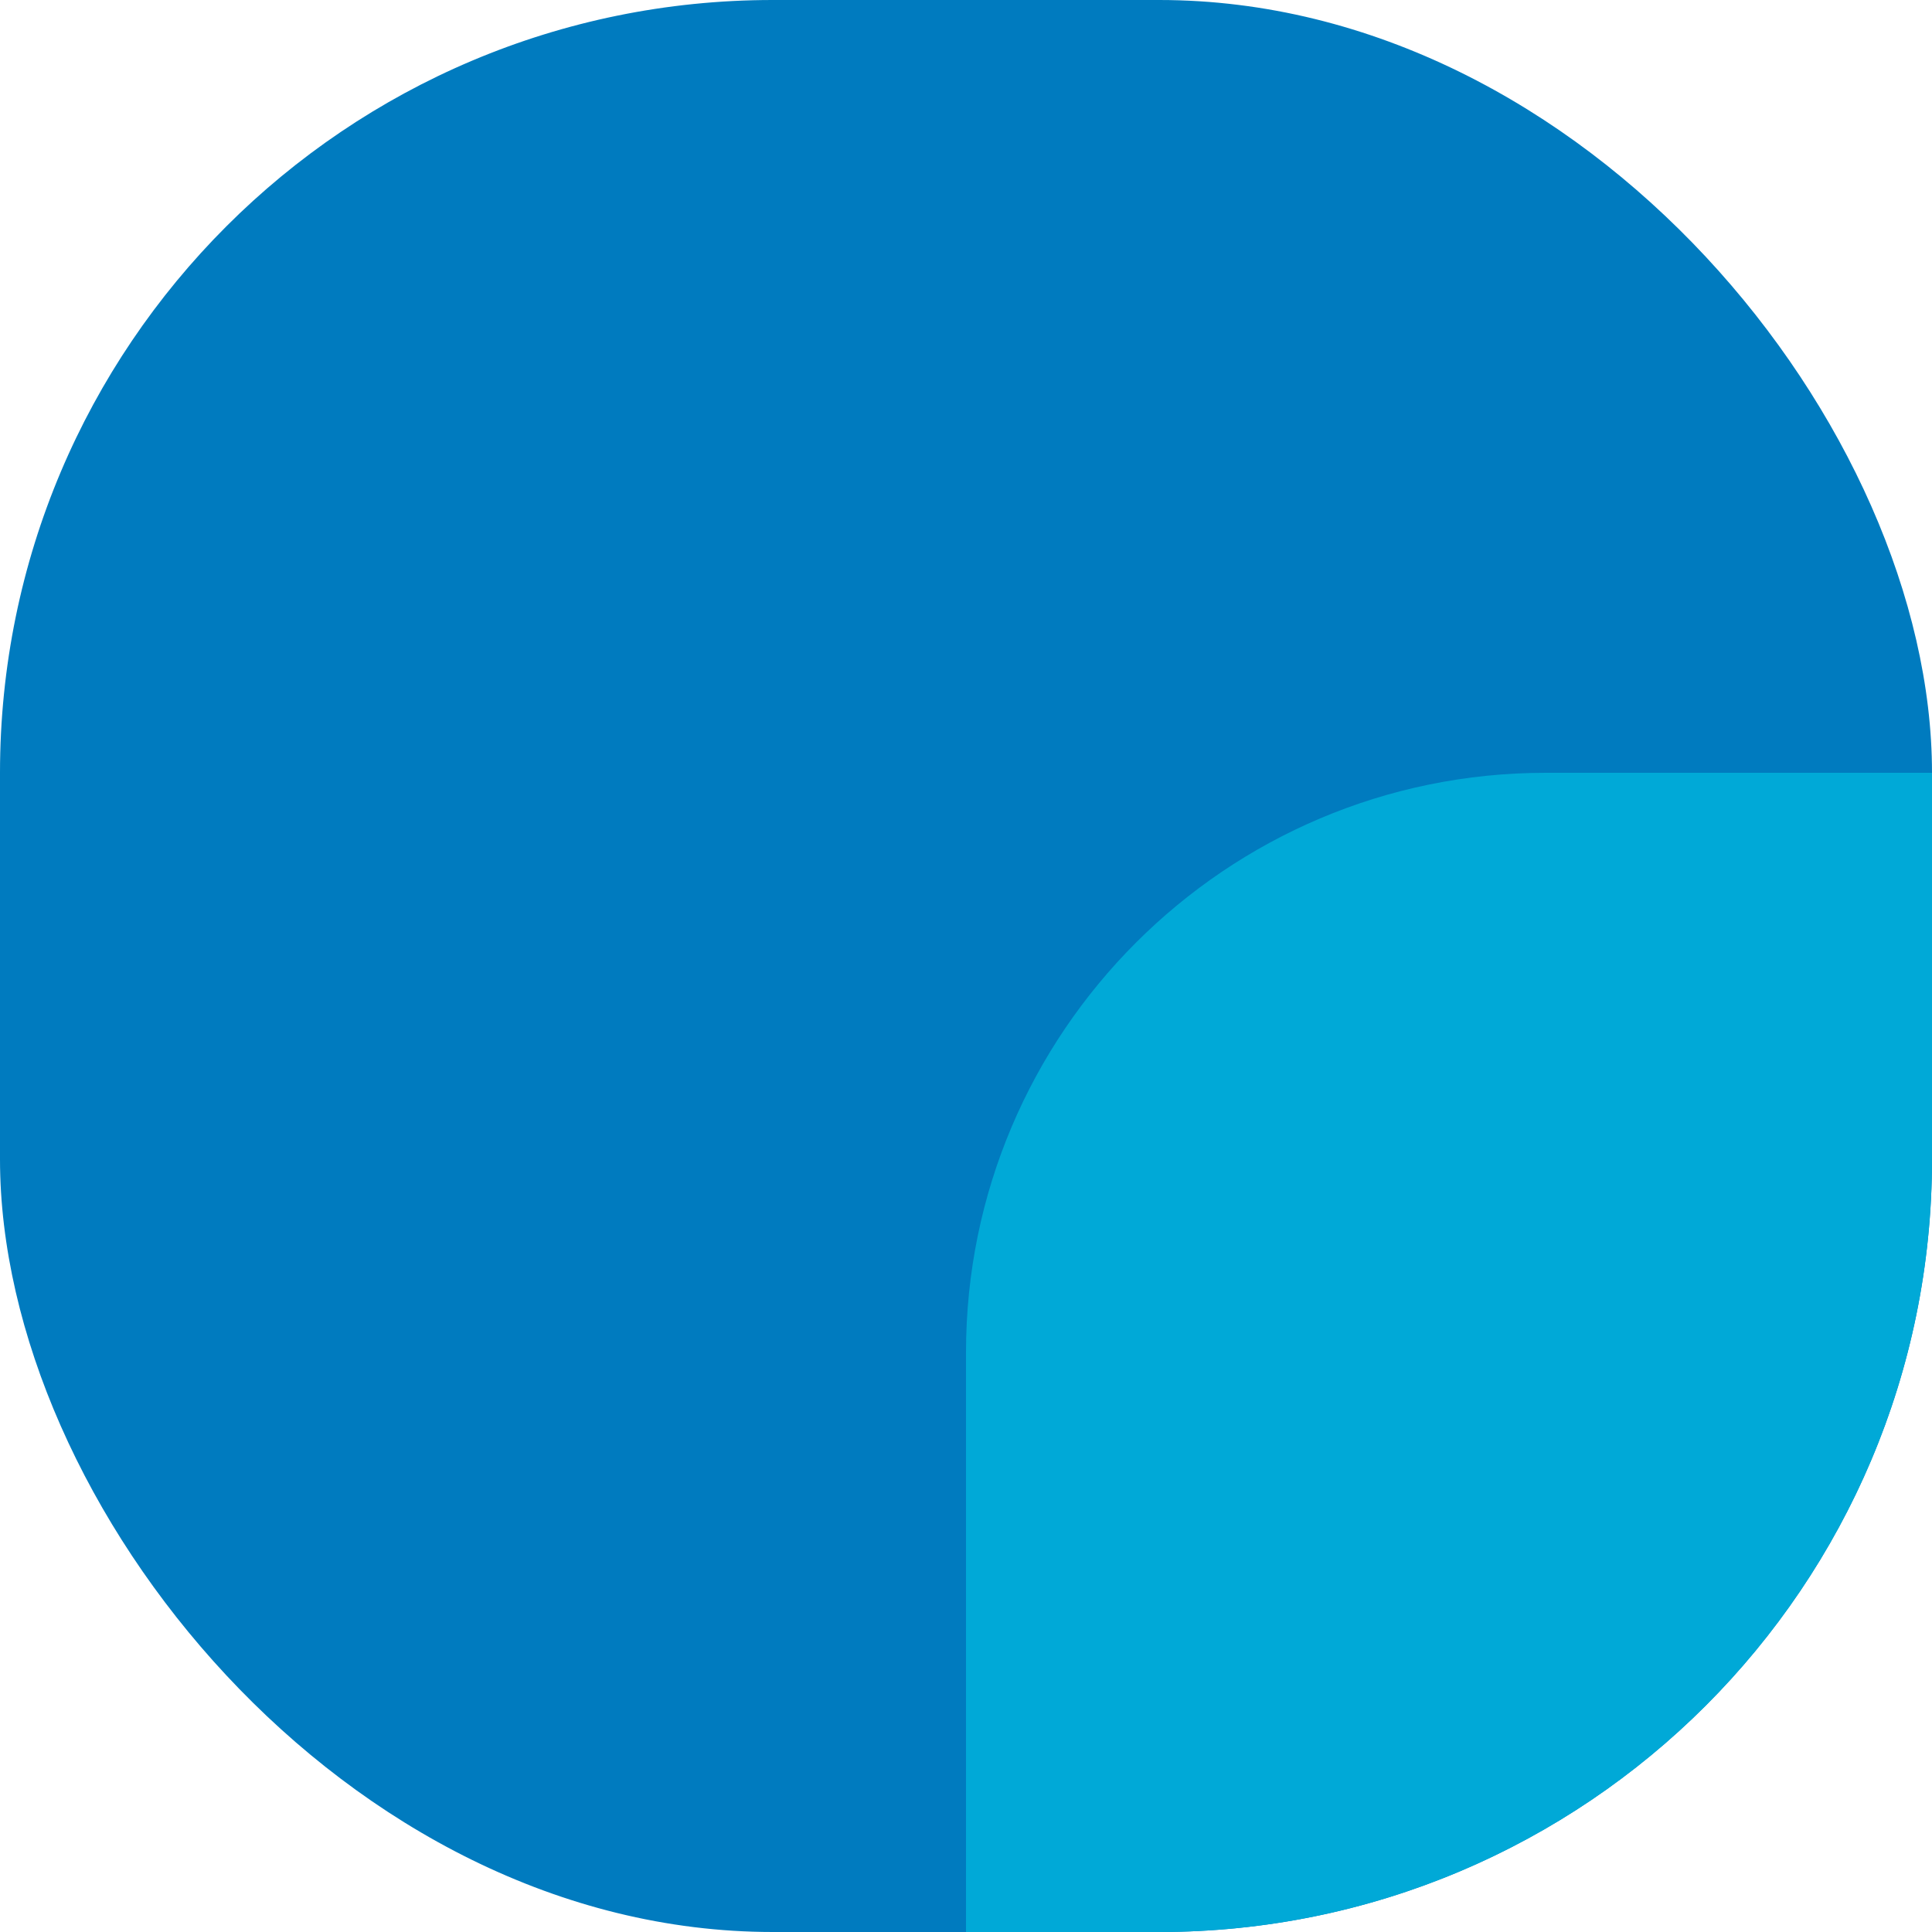
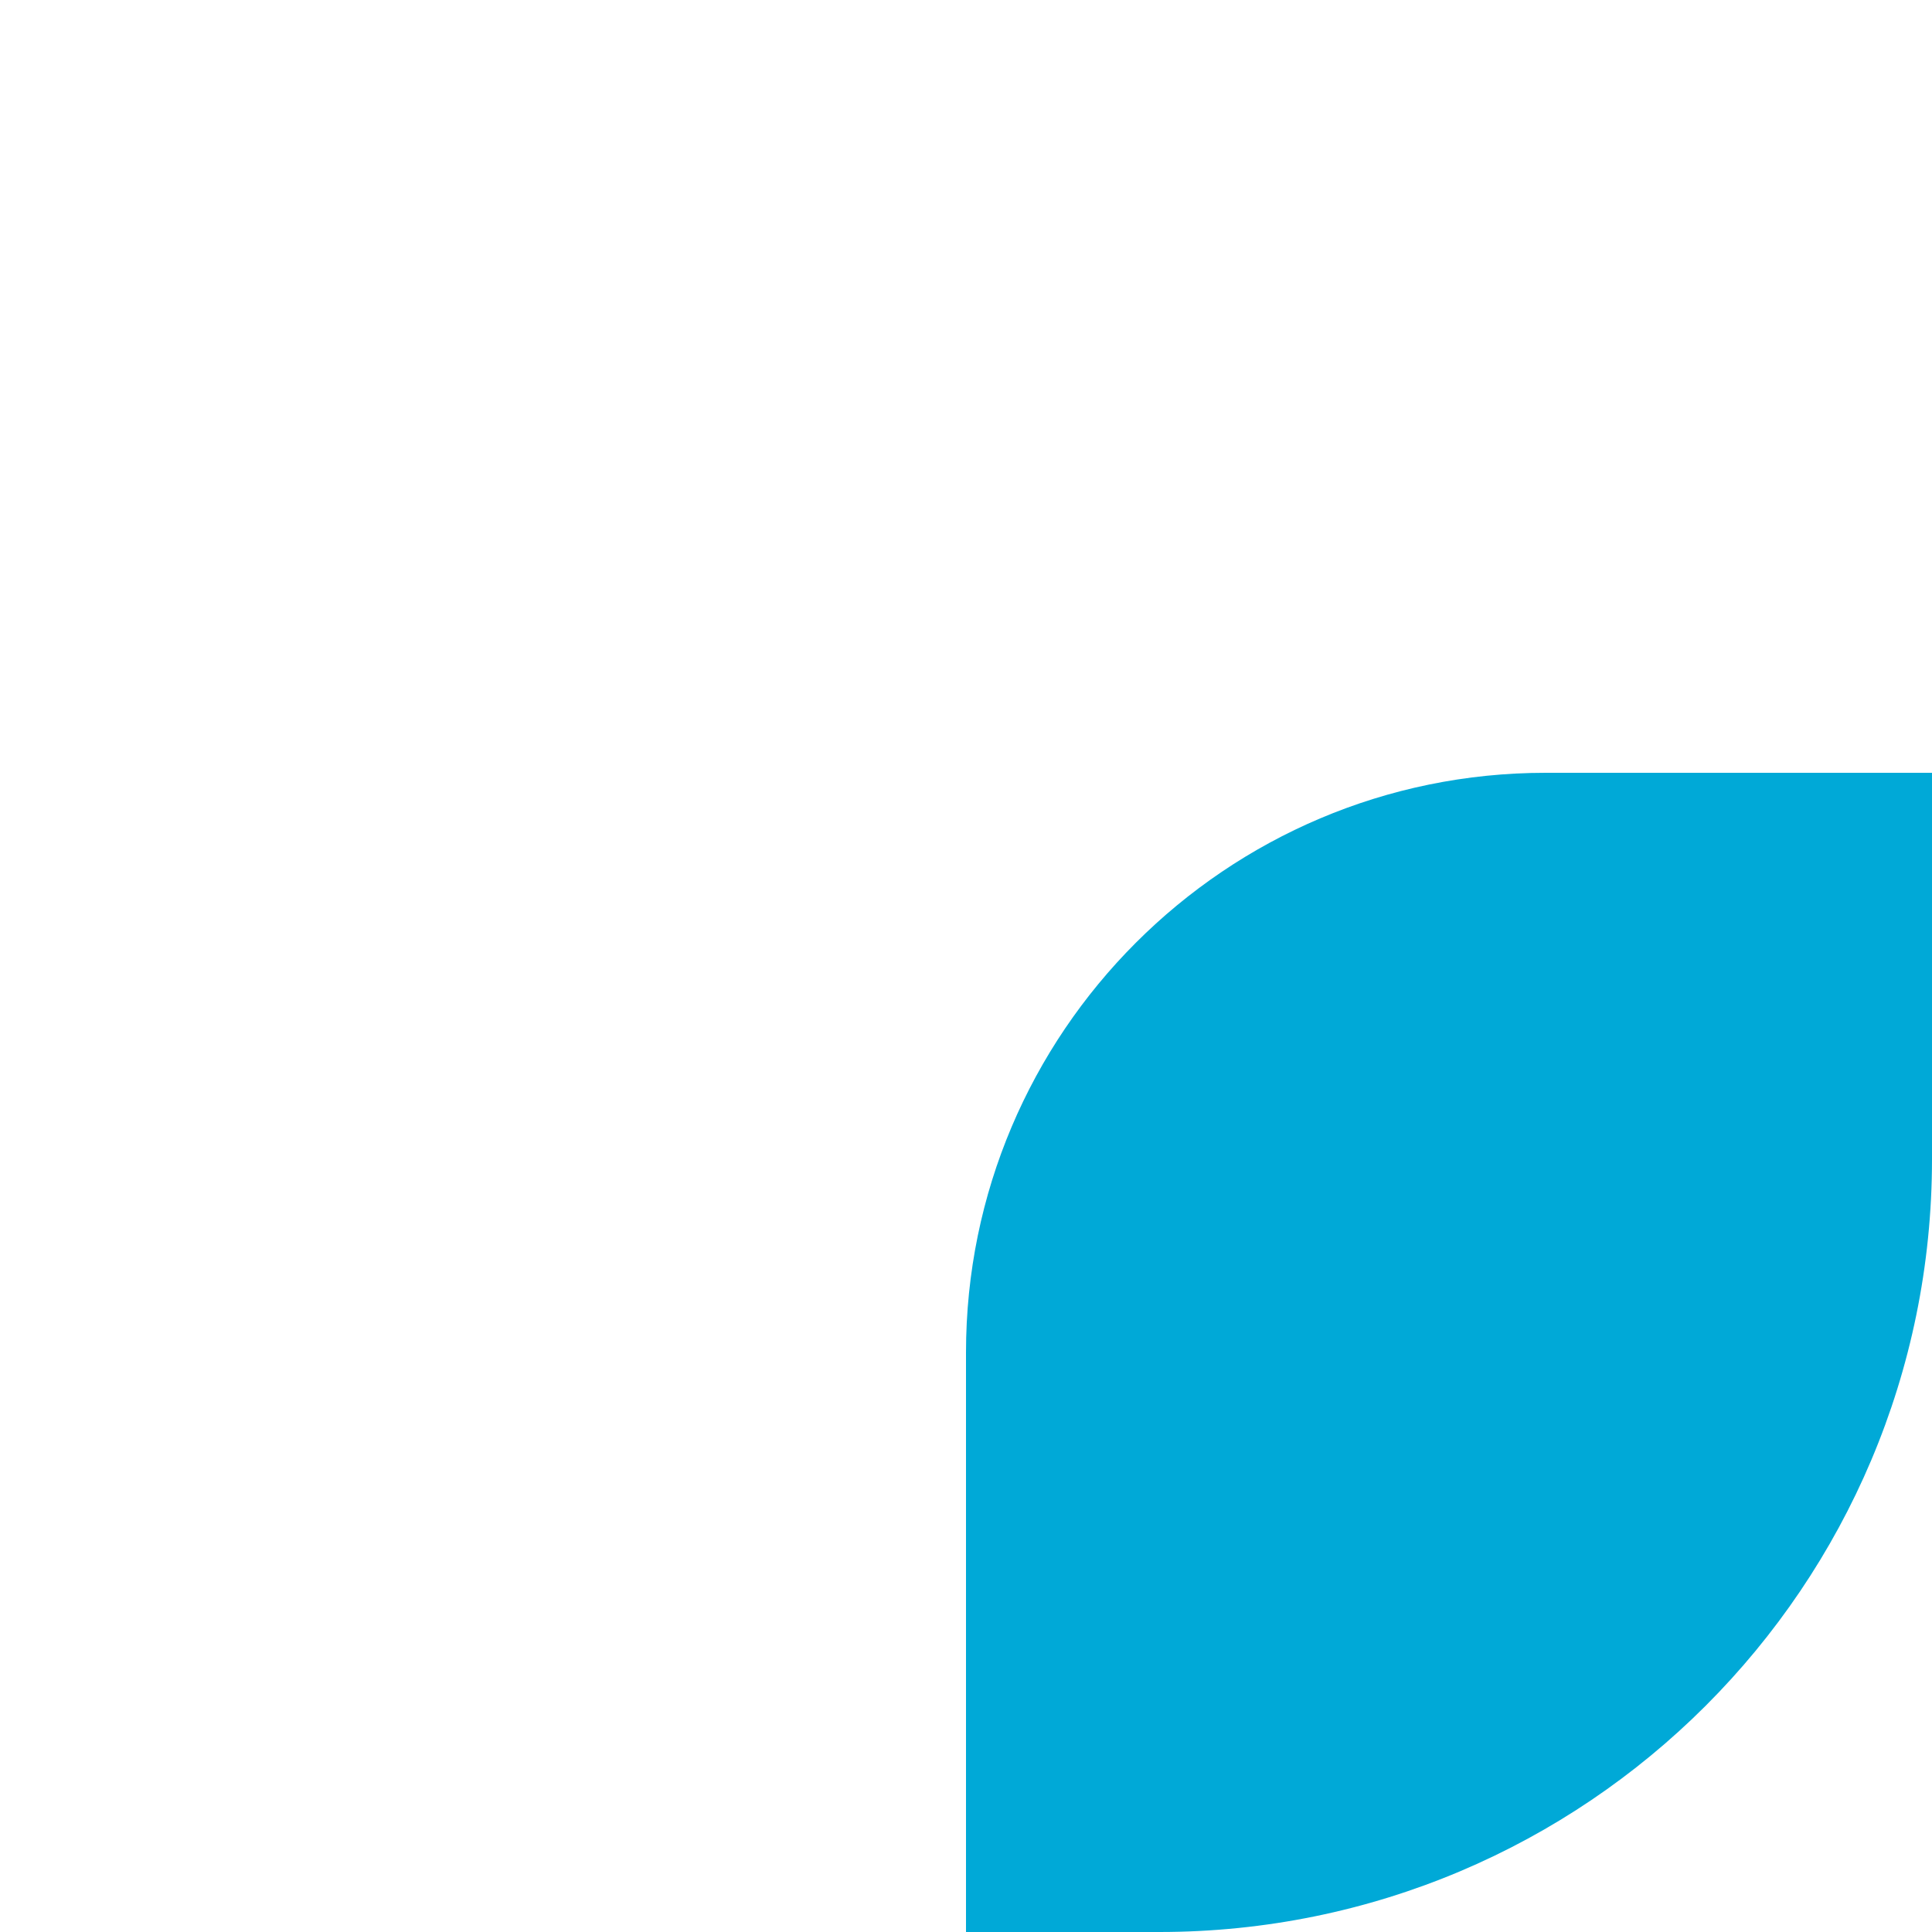
<svg xmlns="http://www.w3.org/2000/svg" viewBox="0 0 20 20">
-   <rect width="20" height="20" fill="#007bbf" rx="8" ry="8" />
  <path fill="#00a9d7" d="M16 8h4v4c0 4.42-3.58 8-8 8h-2v-6c0-3.31 2.69-6 6-6Z" />
</svg>